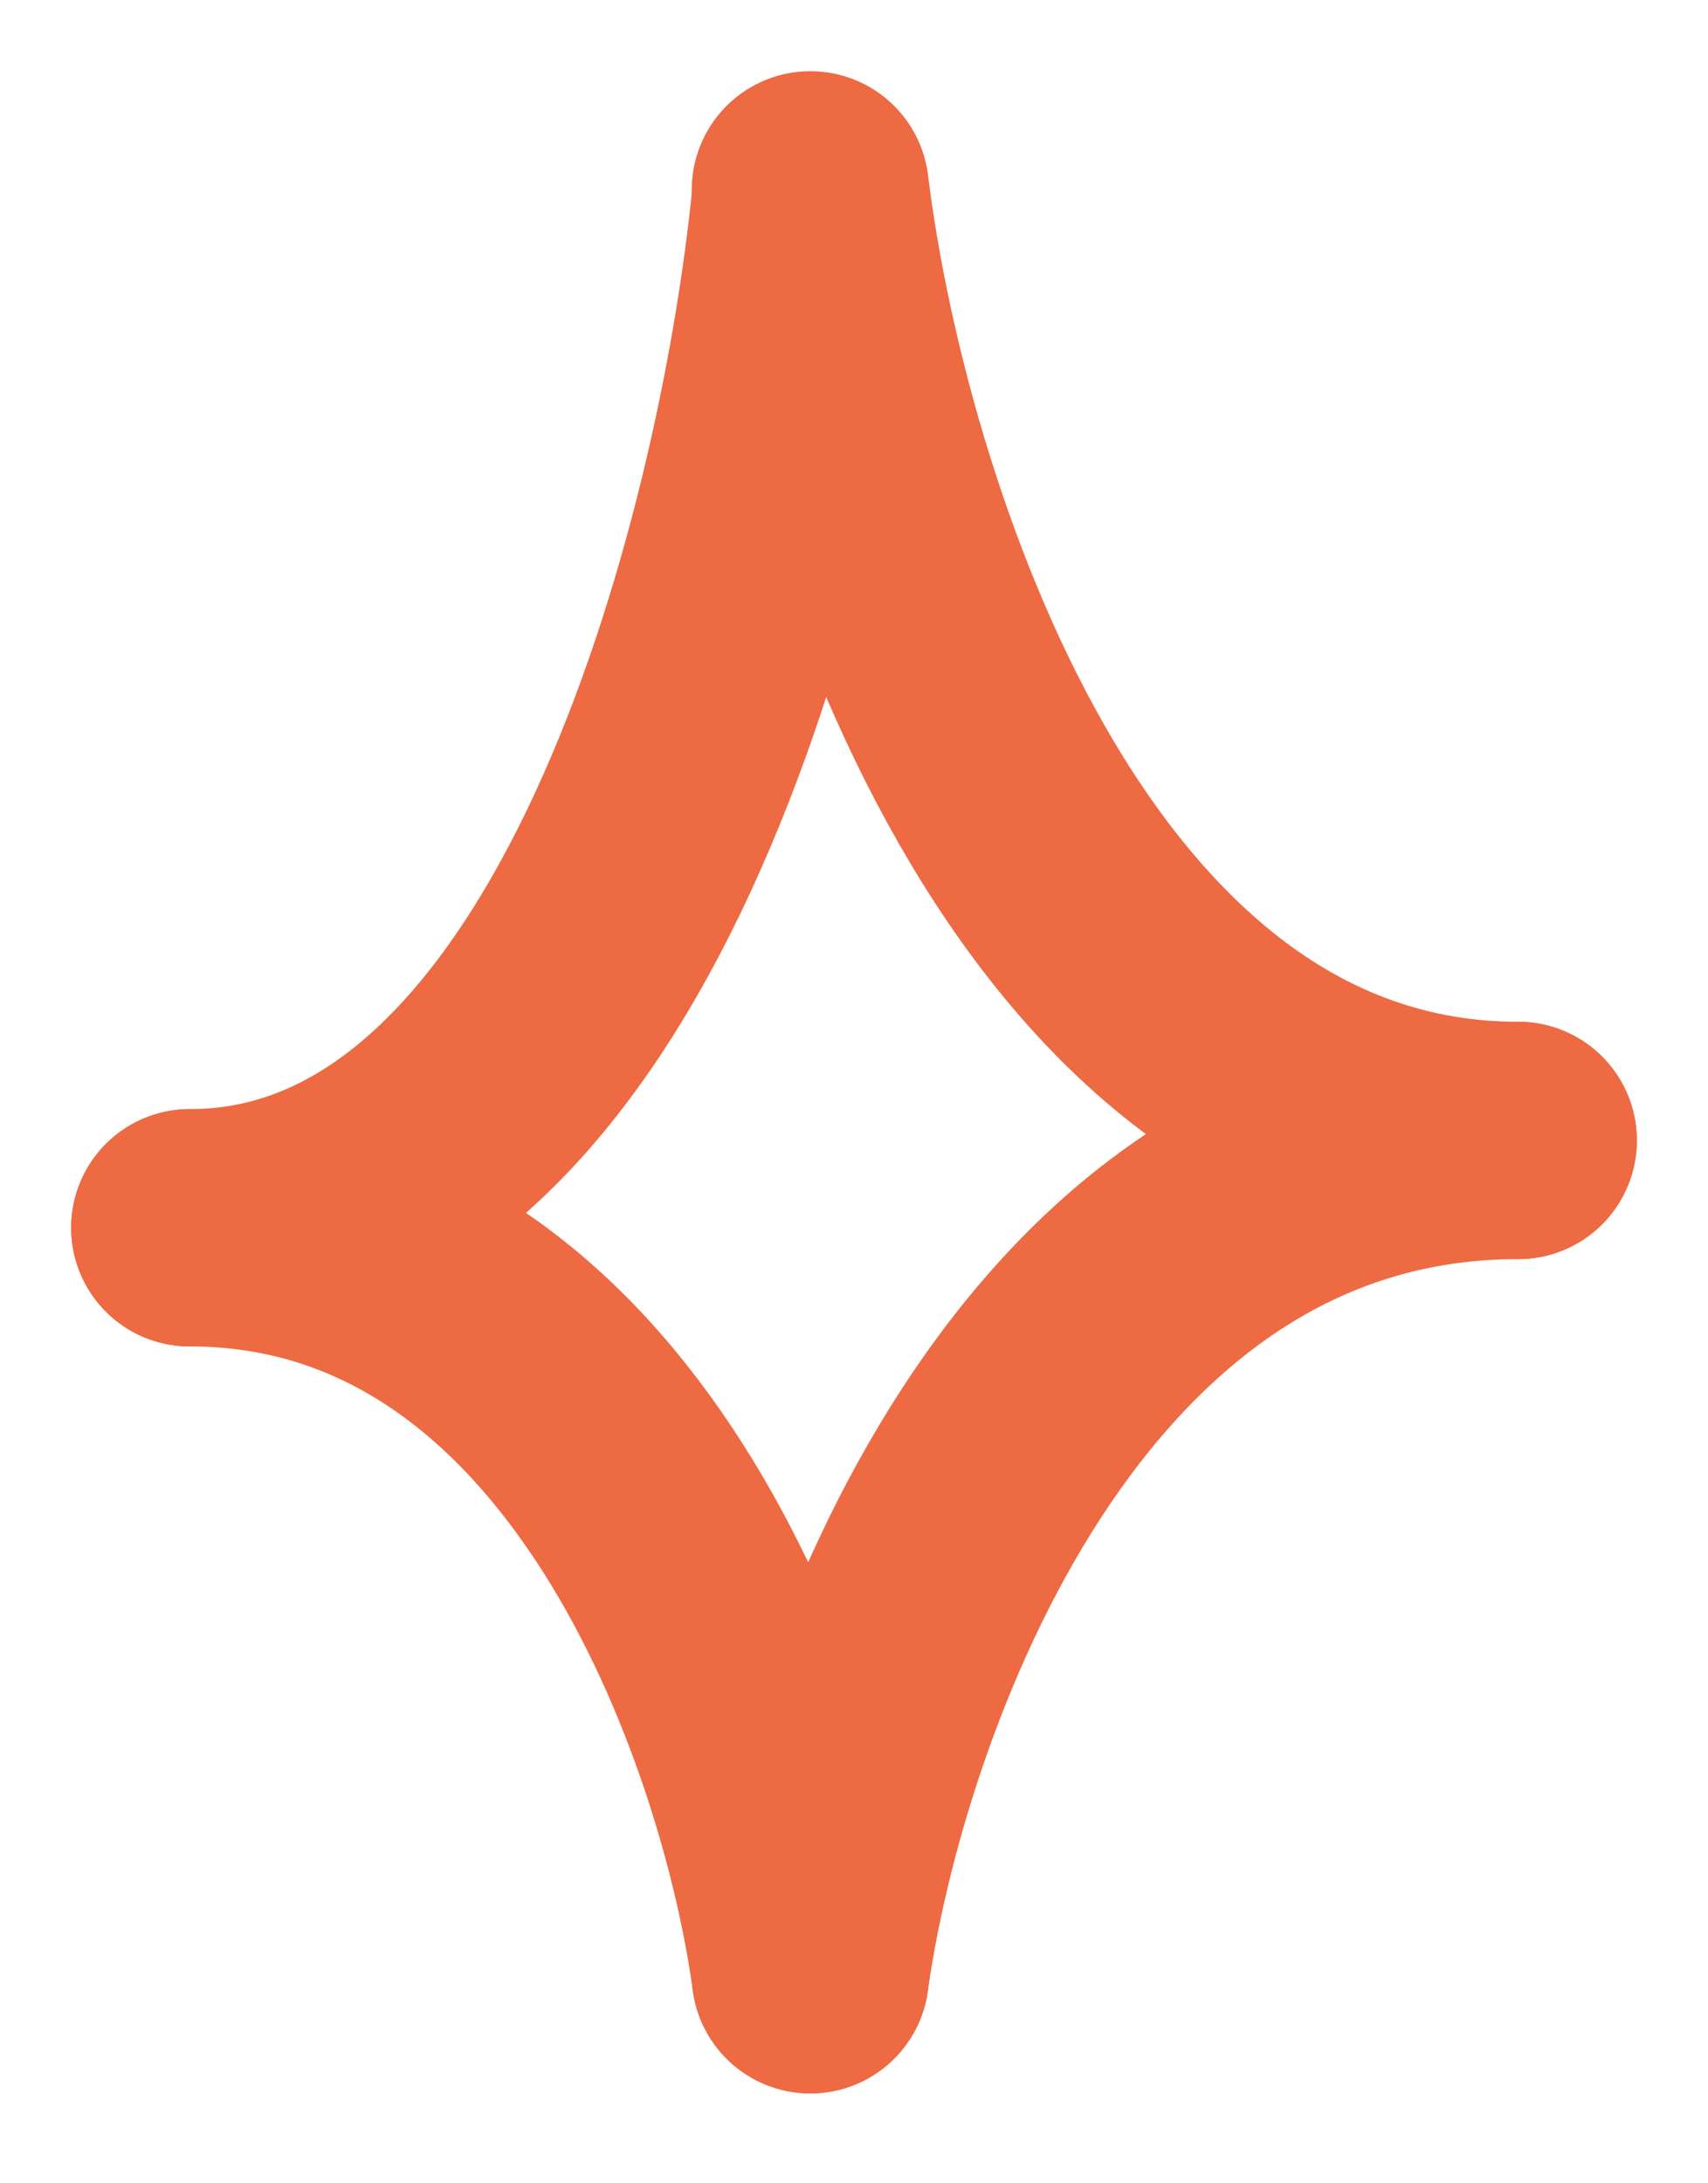
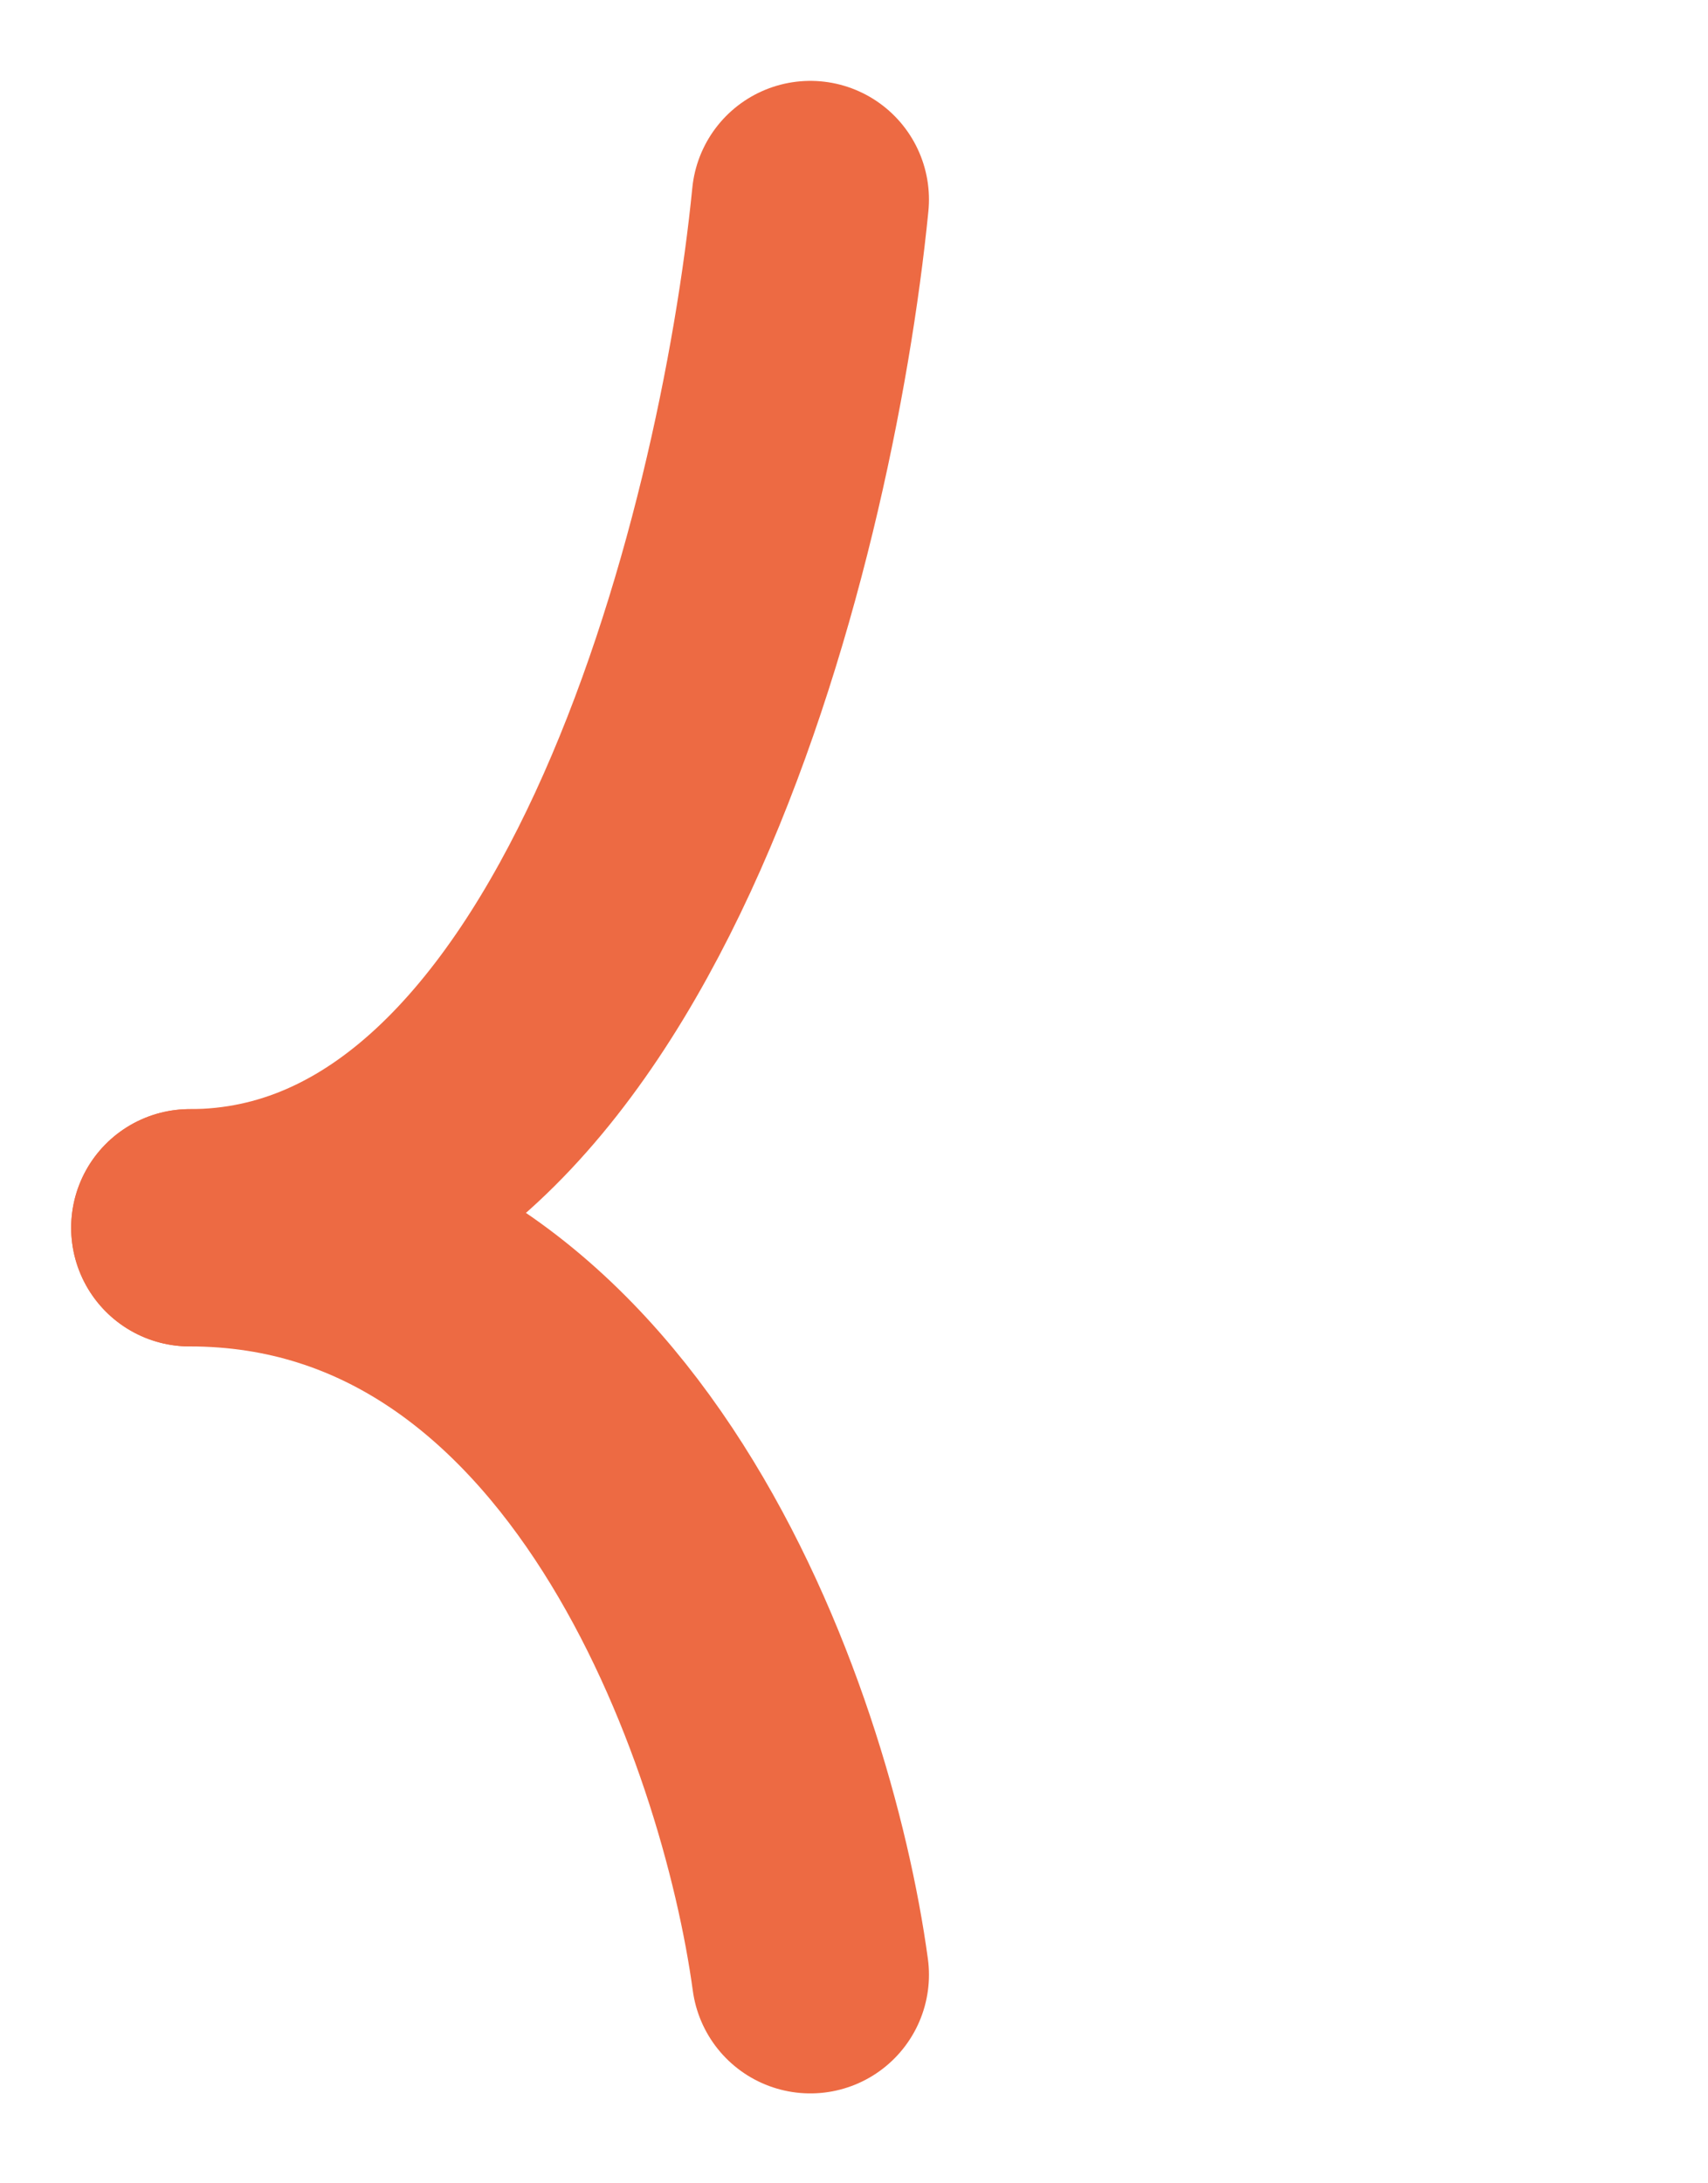
<svg xmlns="http://www.w3.org/2000/svg" width="18" height="23" viewBox="0 0 18 23" fill="none">
  <path d="M8.54 2.102C8.182 5.713 6.372 12.934 2 12.934" stroke="#ED6A43" stroke-width="2.5" stroke-linecap="round" />
-   <path d="M8.54 20.803C8.949 17.873 11.013 12.014 16 12.014" stroke="#ED6A43" stroke-width="2.5" stroke-linecap="round" />
-   <path d="M8.54 2C8.949 5.338 11.013 12.014 16 12.014" stroke="#ED6A43" stroke-width="2.5" stroke-linecap="round" />
  <path d="M8.54 20.803C8.182 18.18 6.372 12.934 2 12.934" stroke="#ED6A43" stroke-width="2.5" stroke-linecap="round" />
</svg>